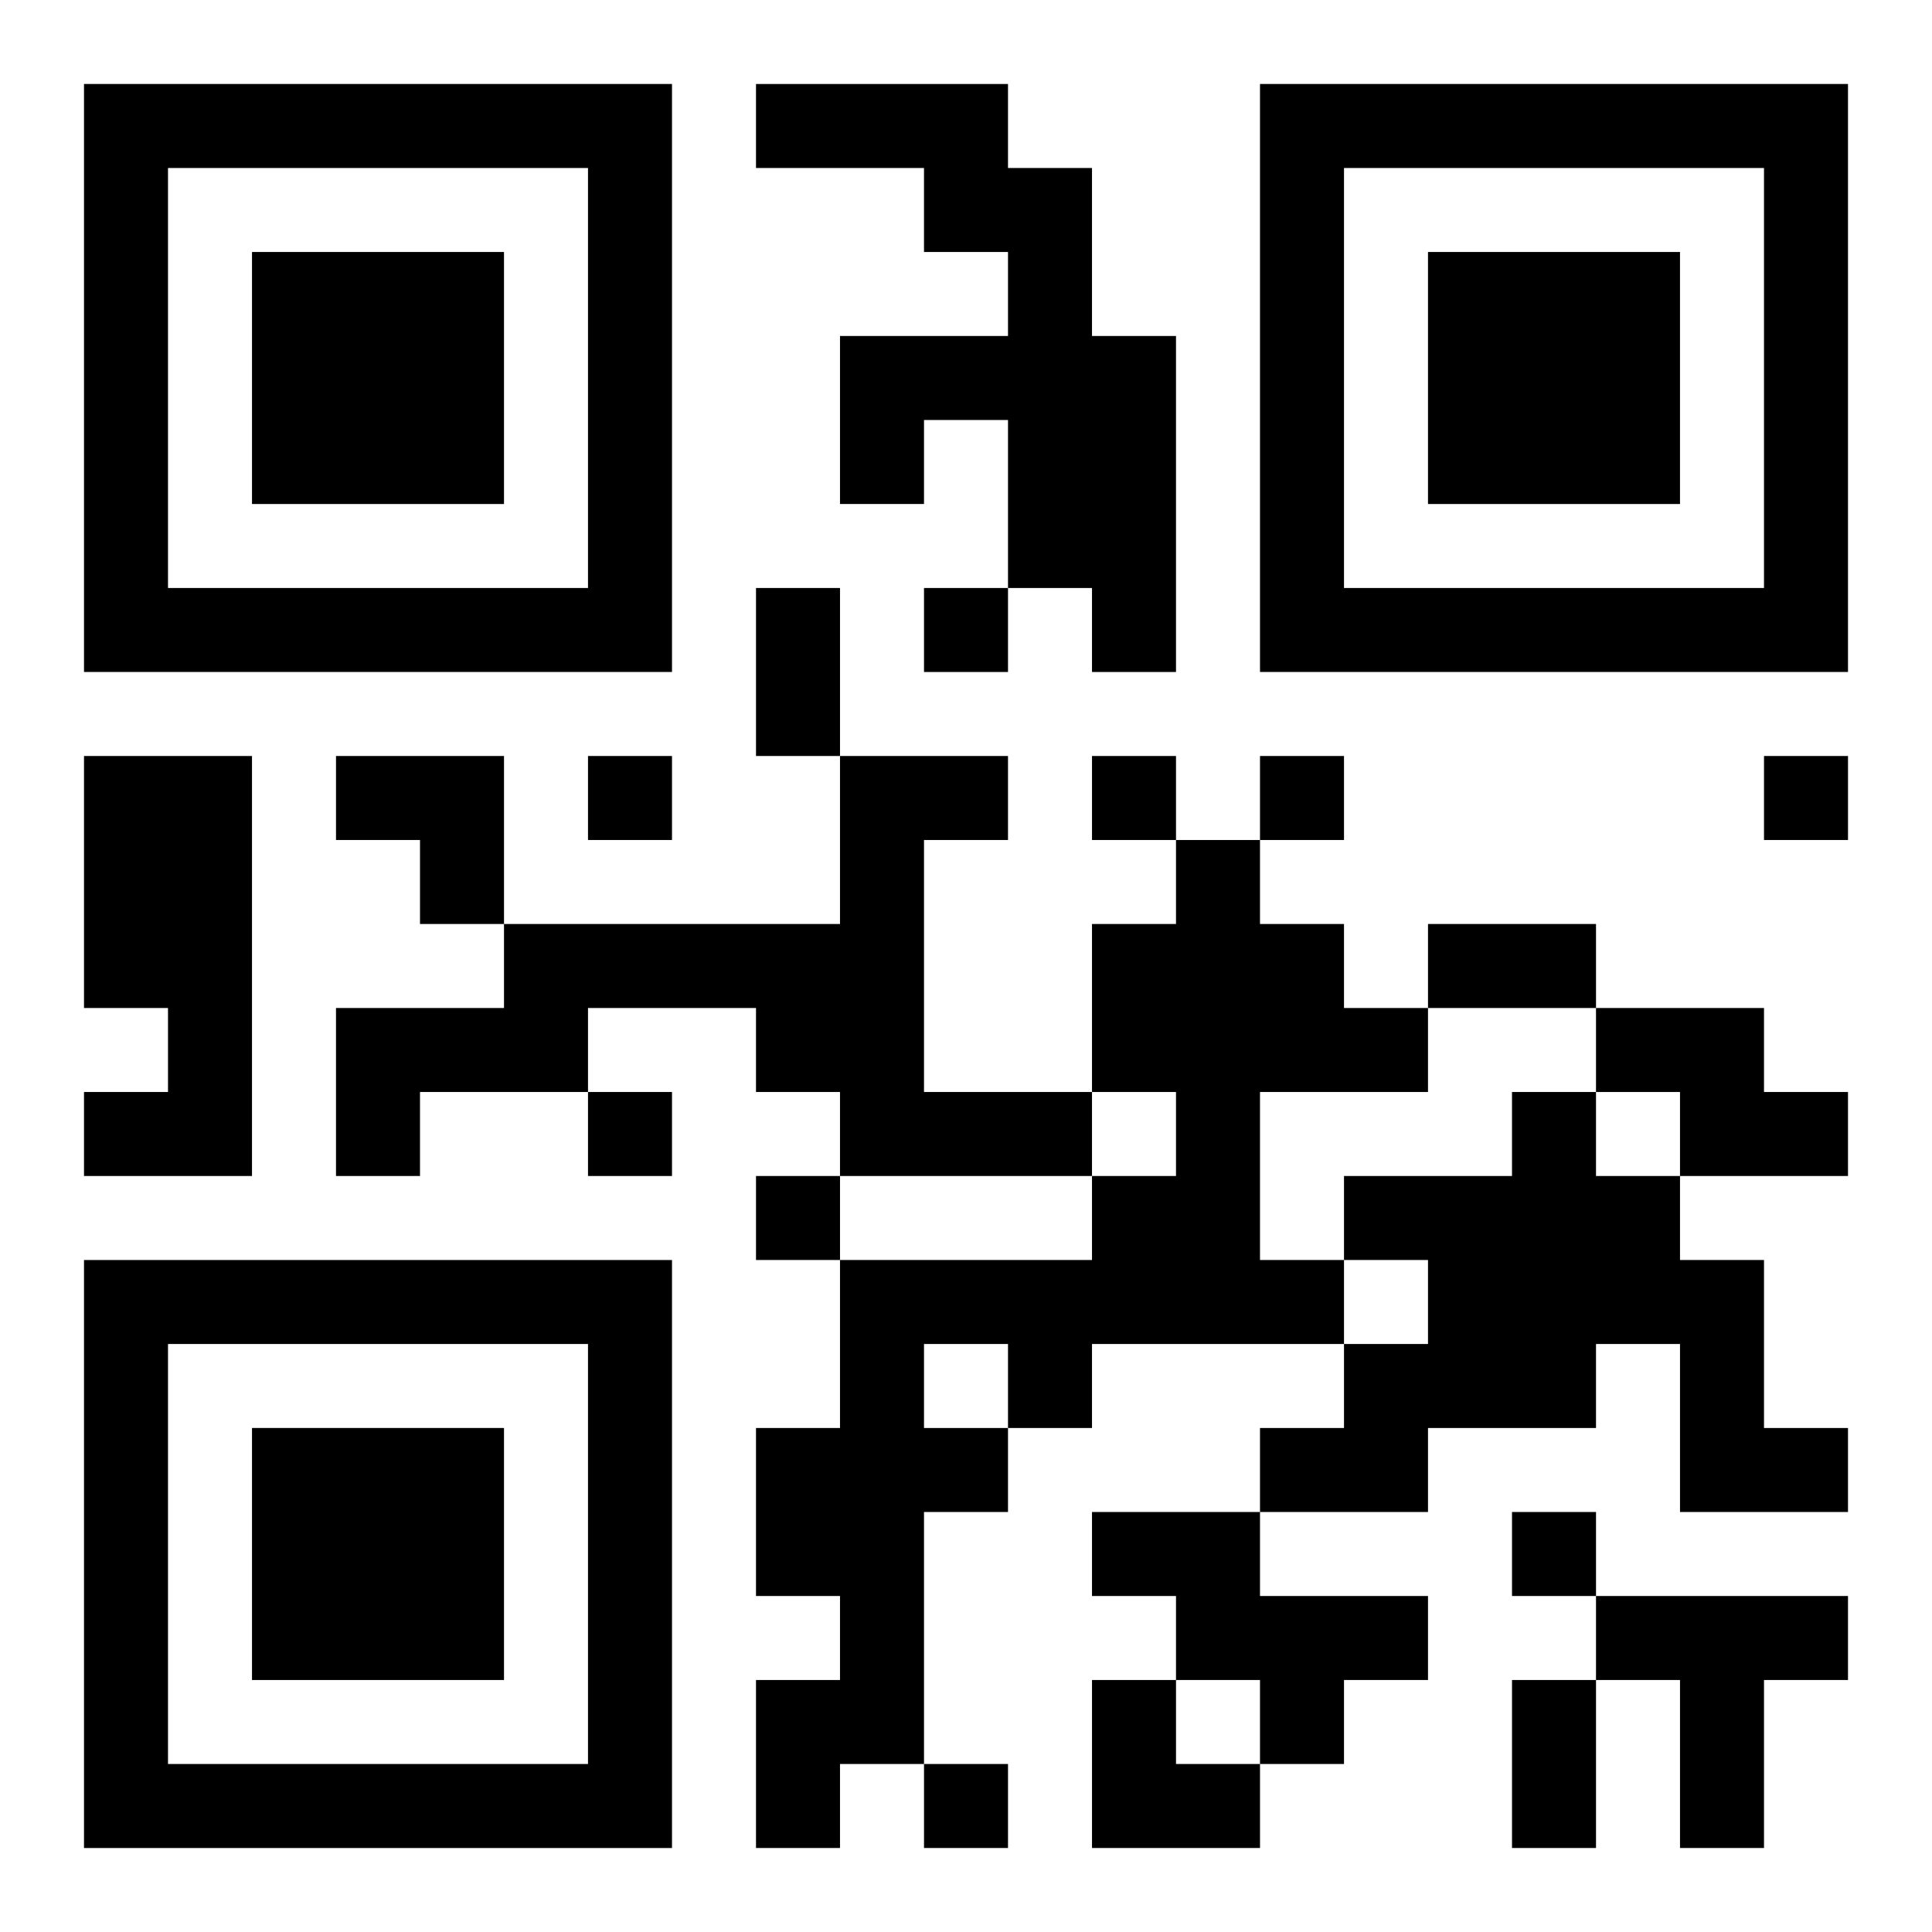
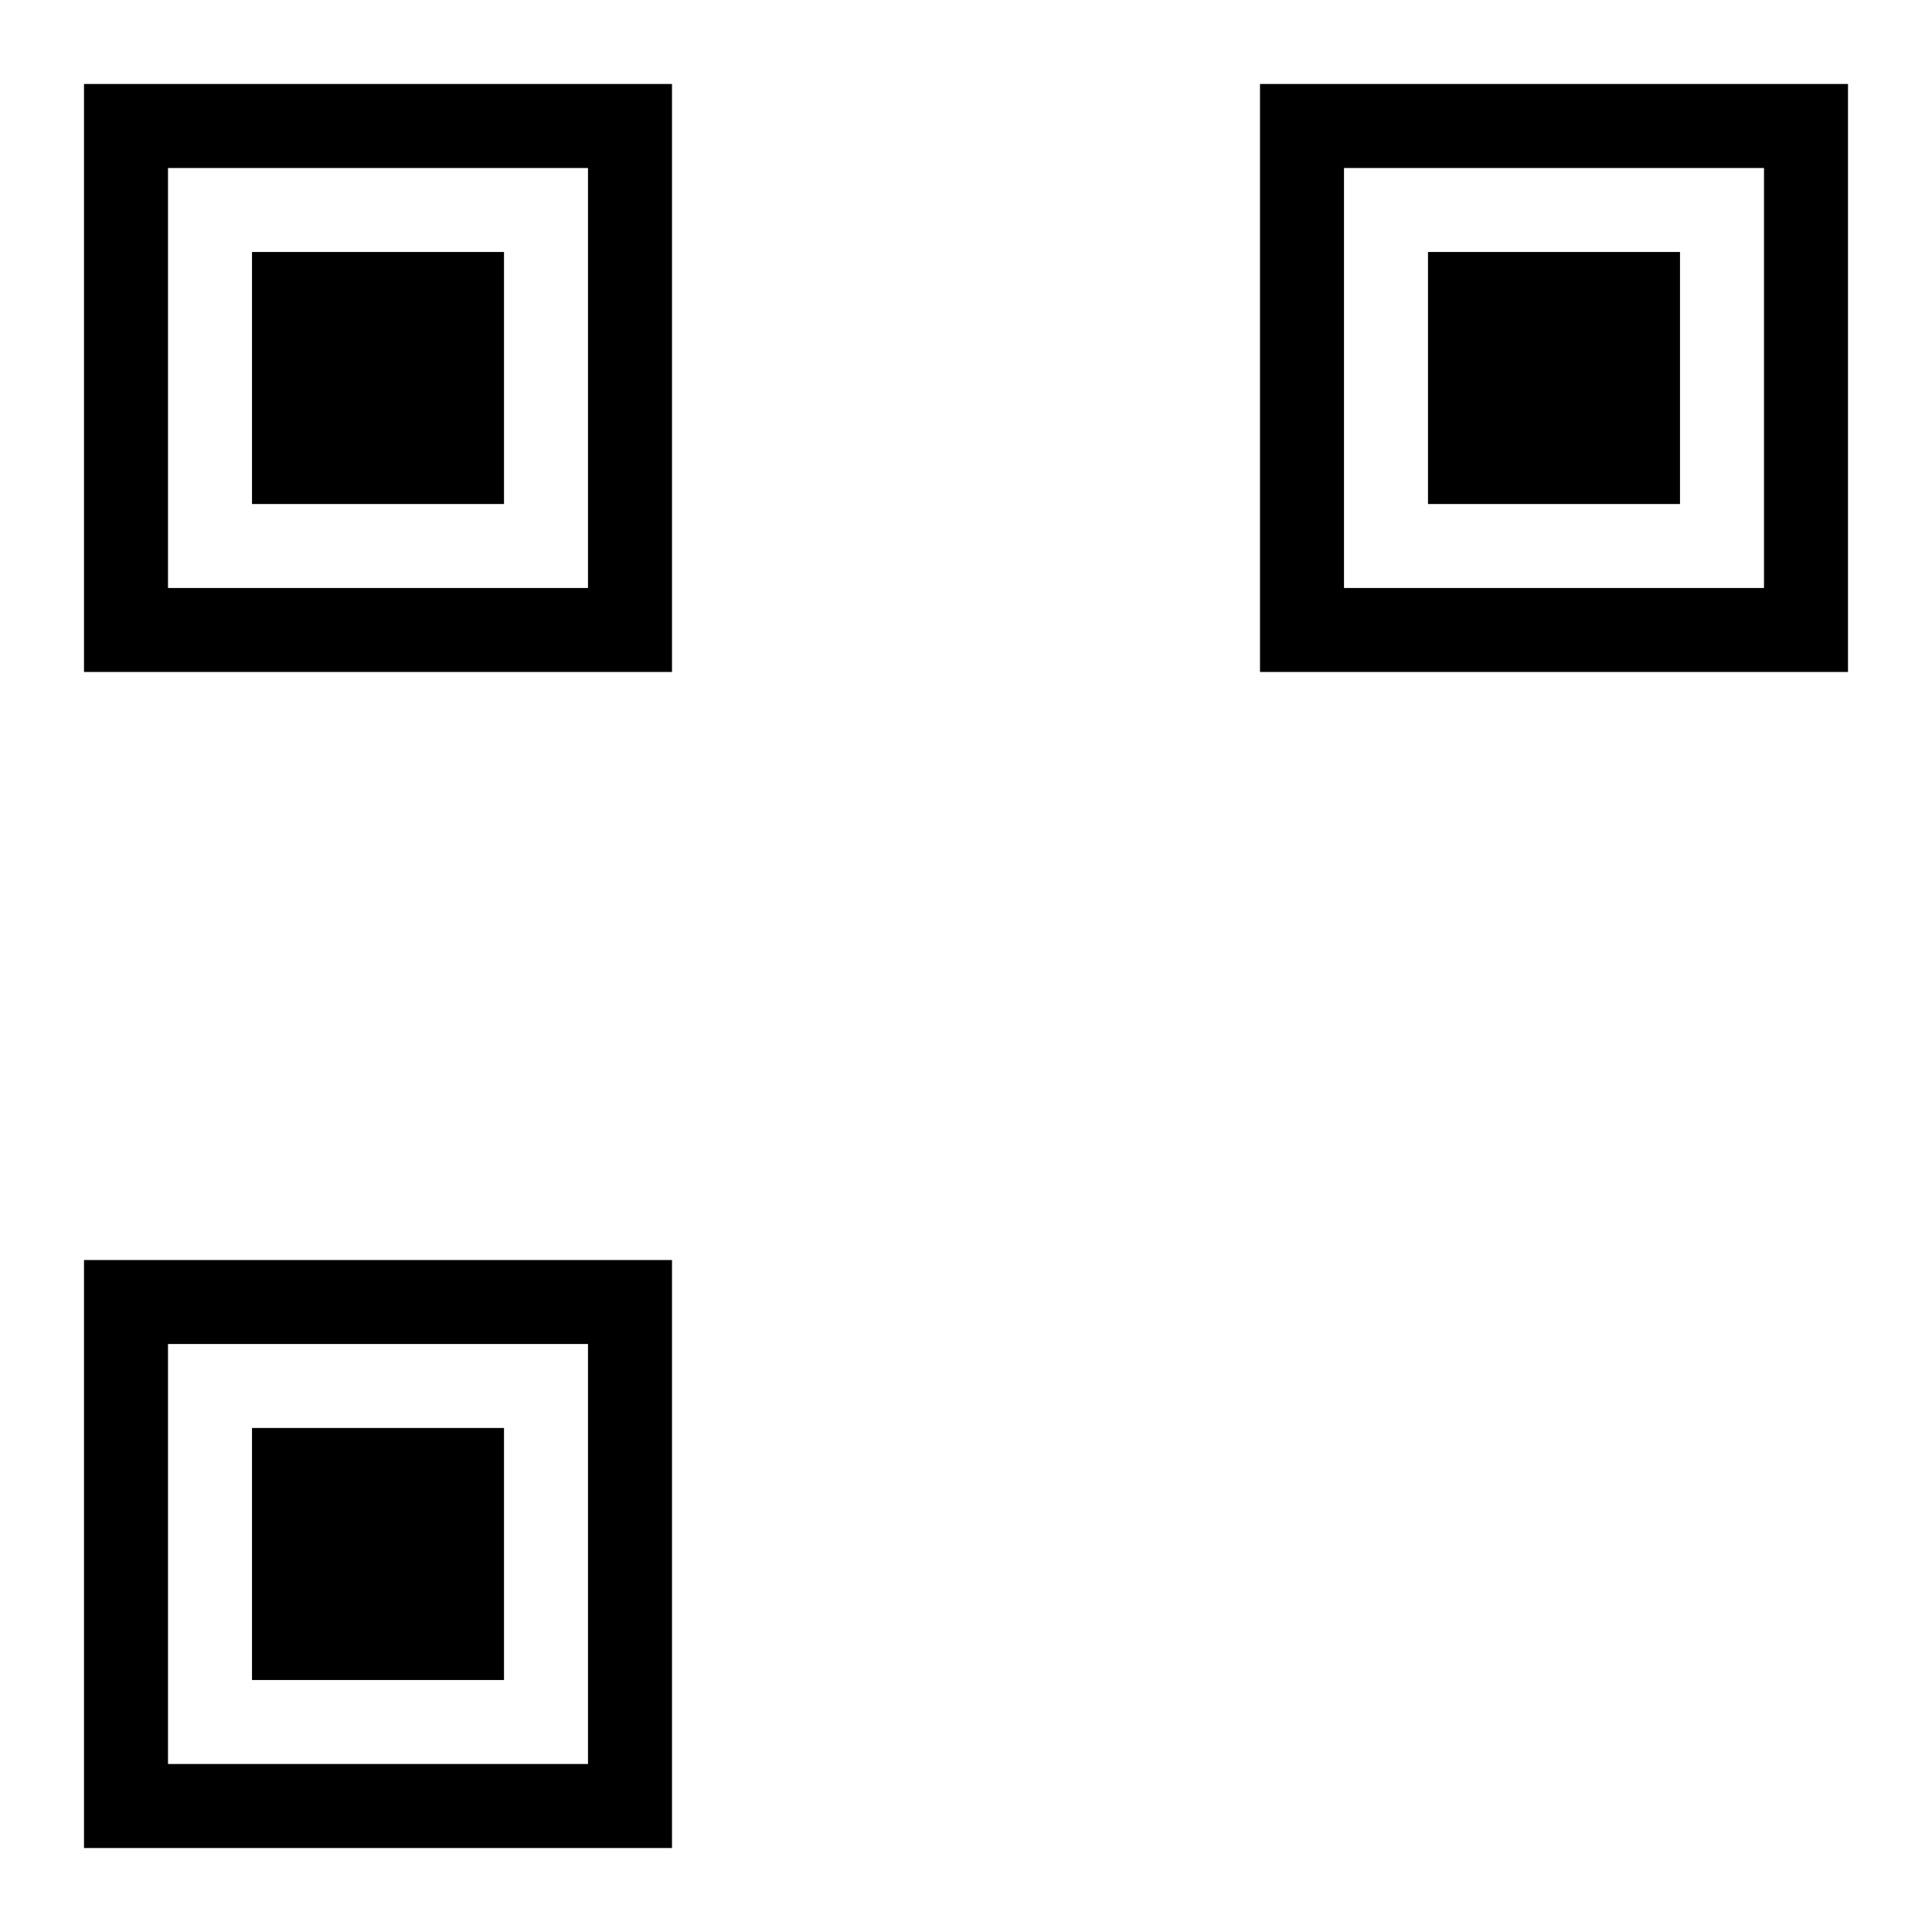
<svg xmlns="http://www.w3.org/2000/svg" xmlns:xlink="http://www.w3.org/1999/xlink" width="250" height="250" baseProfile="full" version="1.1" viewBox="-1 -1 23 23">
  <symbol id="a">
    <path d="m0 7v7h7v-7h-7zm1 1h5v5h-5v-5zm1 1v3h3v-3h-3z" />
  </symbol>
  <use y="-7" xlink:href="#a" />
  <use y="7" xlink:href="#a" />
  <use x="14" y="-7" xlink:href="#a" />
-   <path d="m8 0h3v1h1v2h1v4h-1v-1h-1v-2h-1v1h-1v-2h2v-1h-1v-1h-2v-1m-8 8h2v5h-2v-1h1v-1h-1v-3m9 0h2v1h-1v3h2v1h-3v-1h-1v-1h-2v1h-2v1h-1v-2h2v-1h4v-2m4 1h1v1h1v1h1v1h-2v2h1v1h-3v1h-1v1h-1v3h-1v1h-1v-2h1v-1h-1v-2h1v-2h3v-1h1v-1h-1v-2h1v-1m-3 6v1h1v-1h-1m8-4h2v1h1v1h-2v-1h-1v-1m-1 1h1v1h1v1h1v2h1v1h-2v-2h-1v1h-2v1h-2v-1h1v-1h1v-1h-1v-1h2v-1m-5 5h2v1h2v1h-1v1h-1v-1h-1v-1h-1v-1m6 1h3v1h-1v2h-1v-2h-1v-1m-8-12v1h1v-1h-1m-4 2v1h1v-1h-1m6 0v1h1v-1h-1m2 0v1h1v-1h-1m6 0v1h1v-1h-1m-14 4v1h1v-1h-1m2 1v1h1v-1h-1m9 4v1h1v-1h-1m-7 3v1h1v-1h-1m-2-14h1v2h-1v-2m8 4h2v1h-2v-1m1 9h1v2h-1v-2m-14-11h2v2h-1v-1h-1zm9 11h1v1h1v1h-2z" />
</svg>